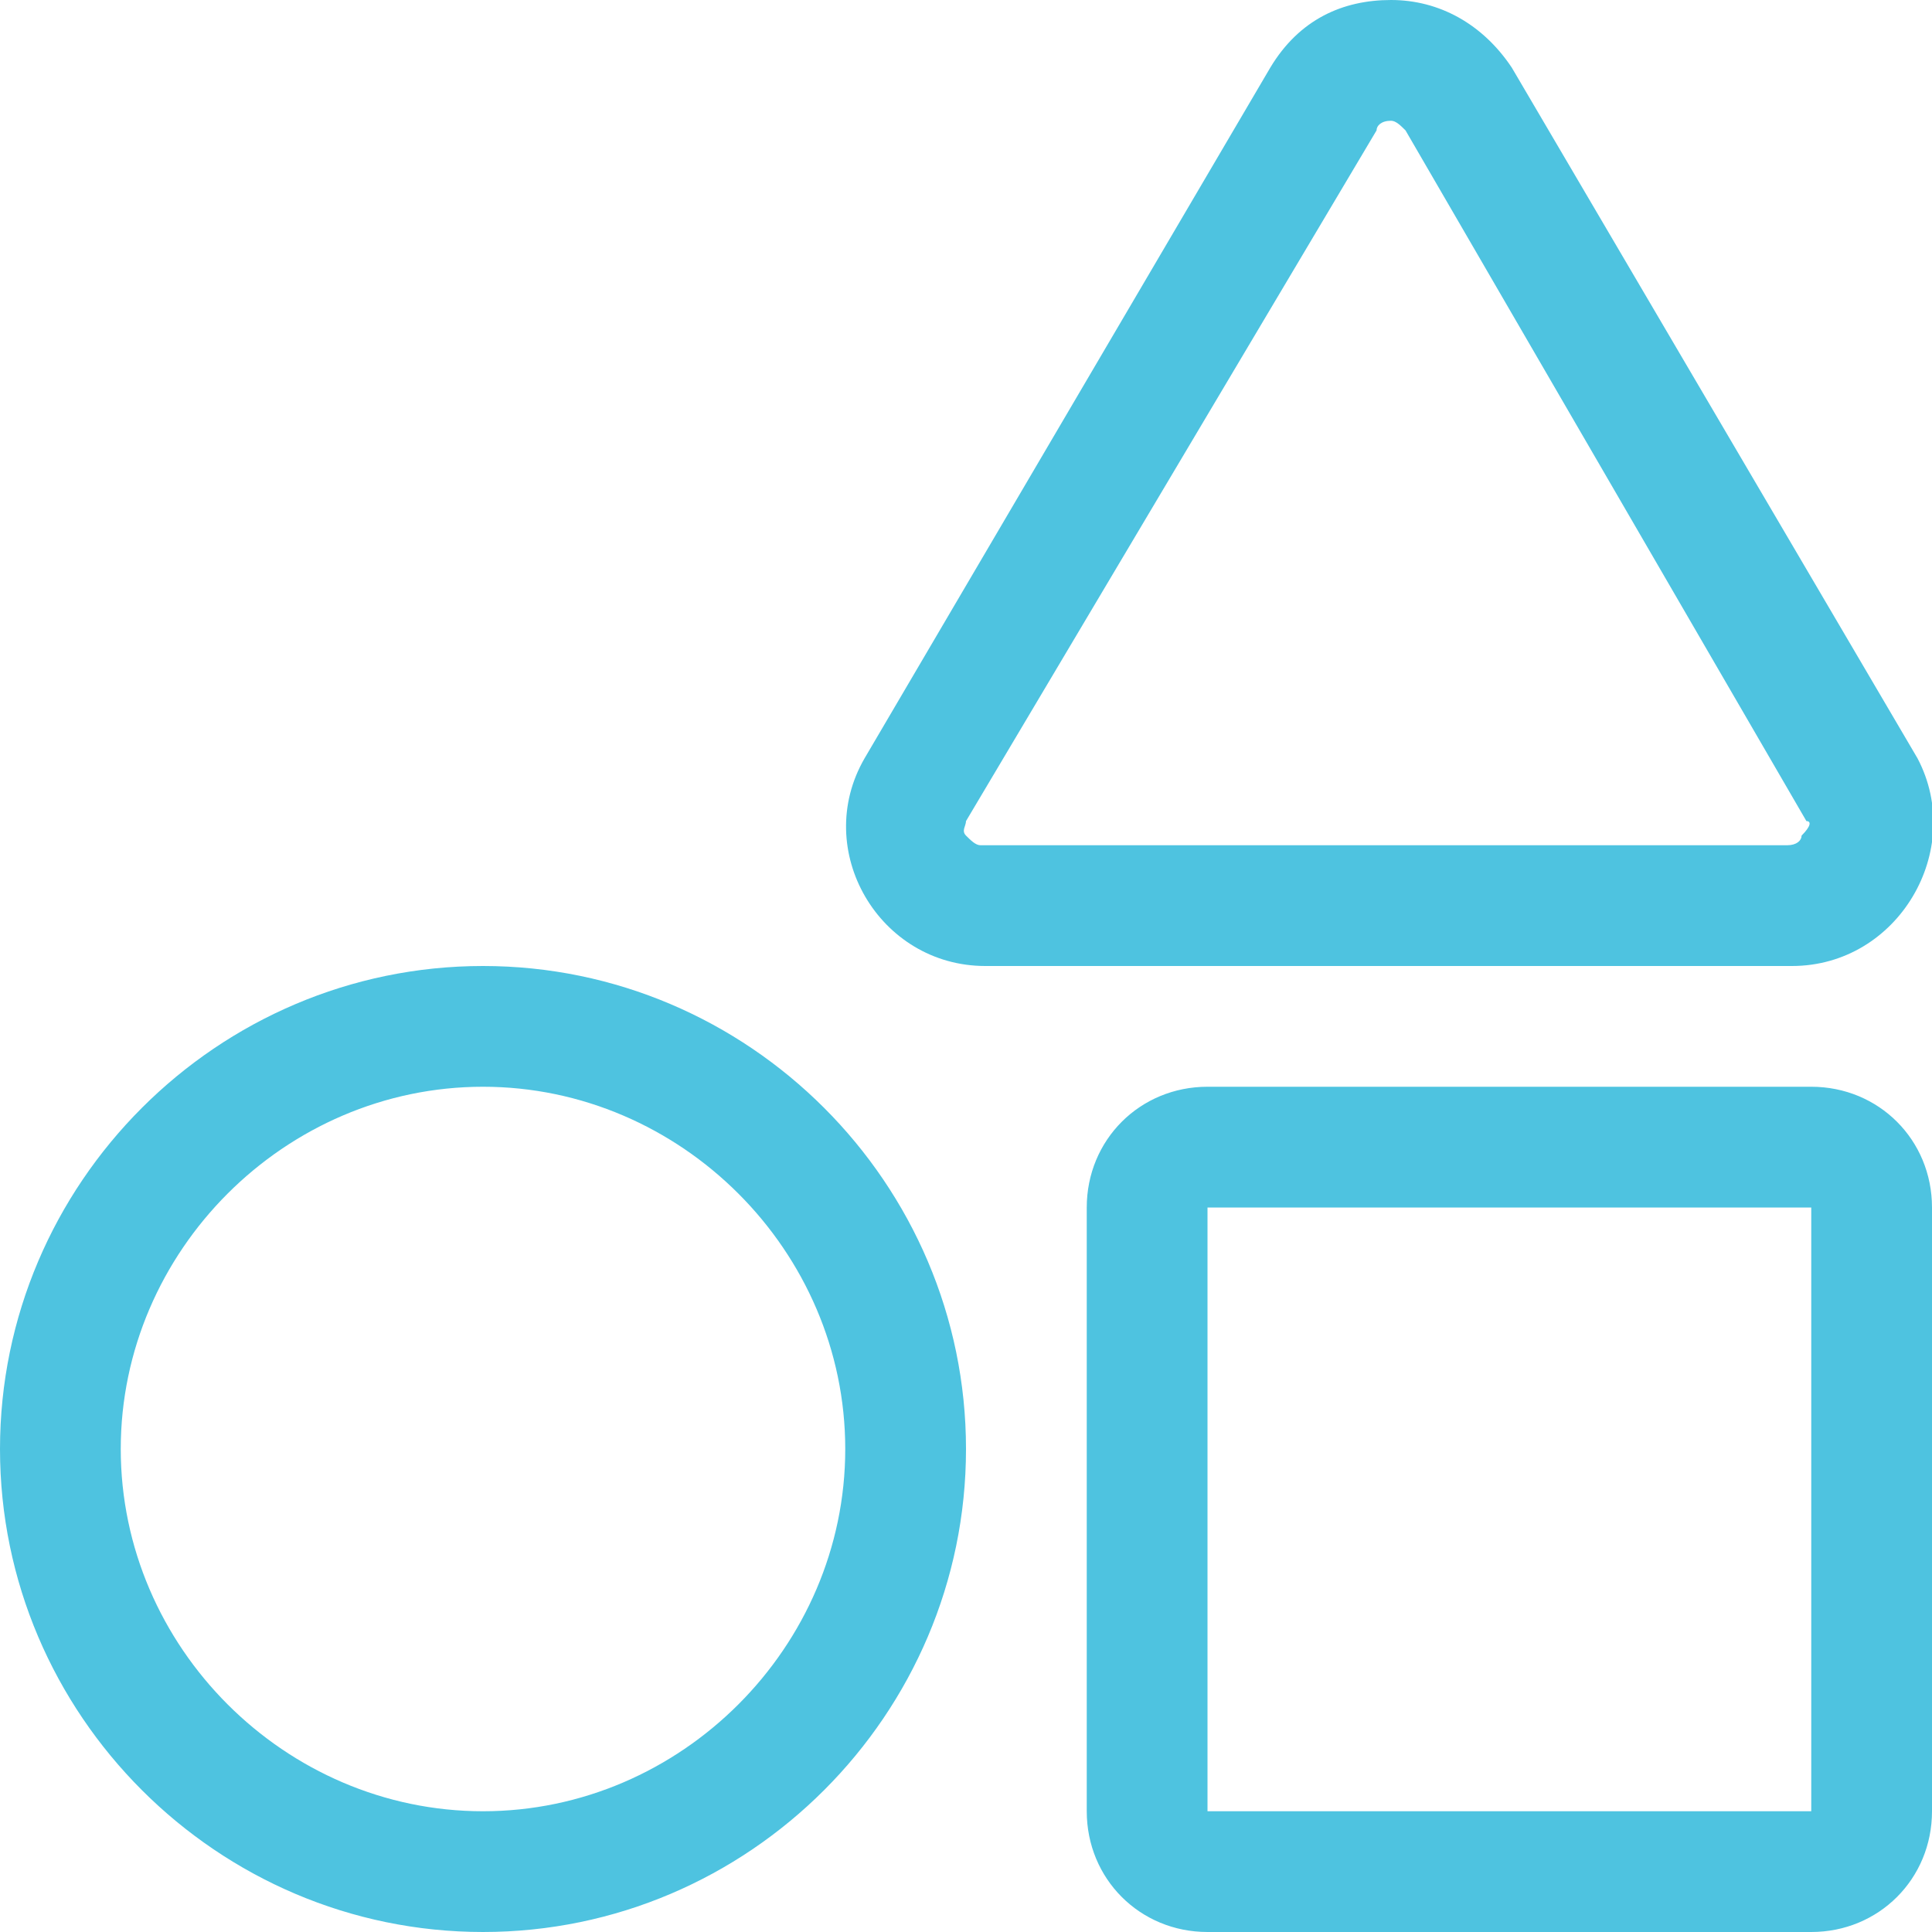
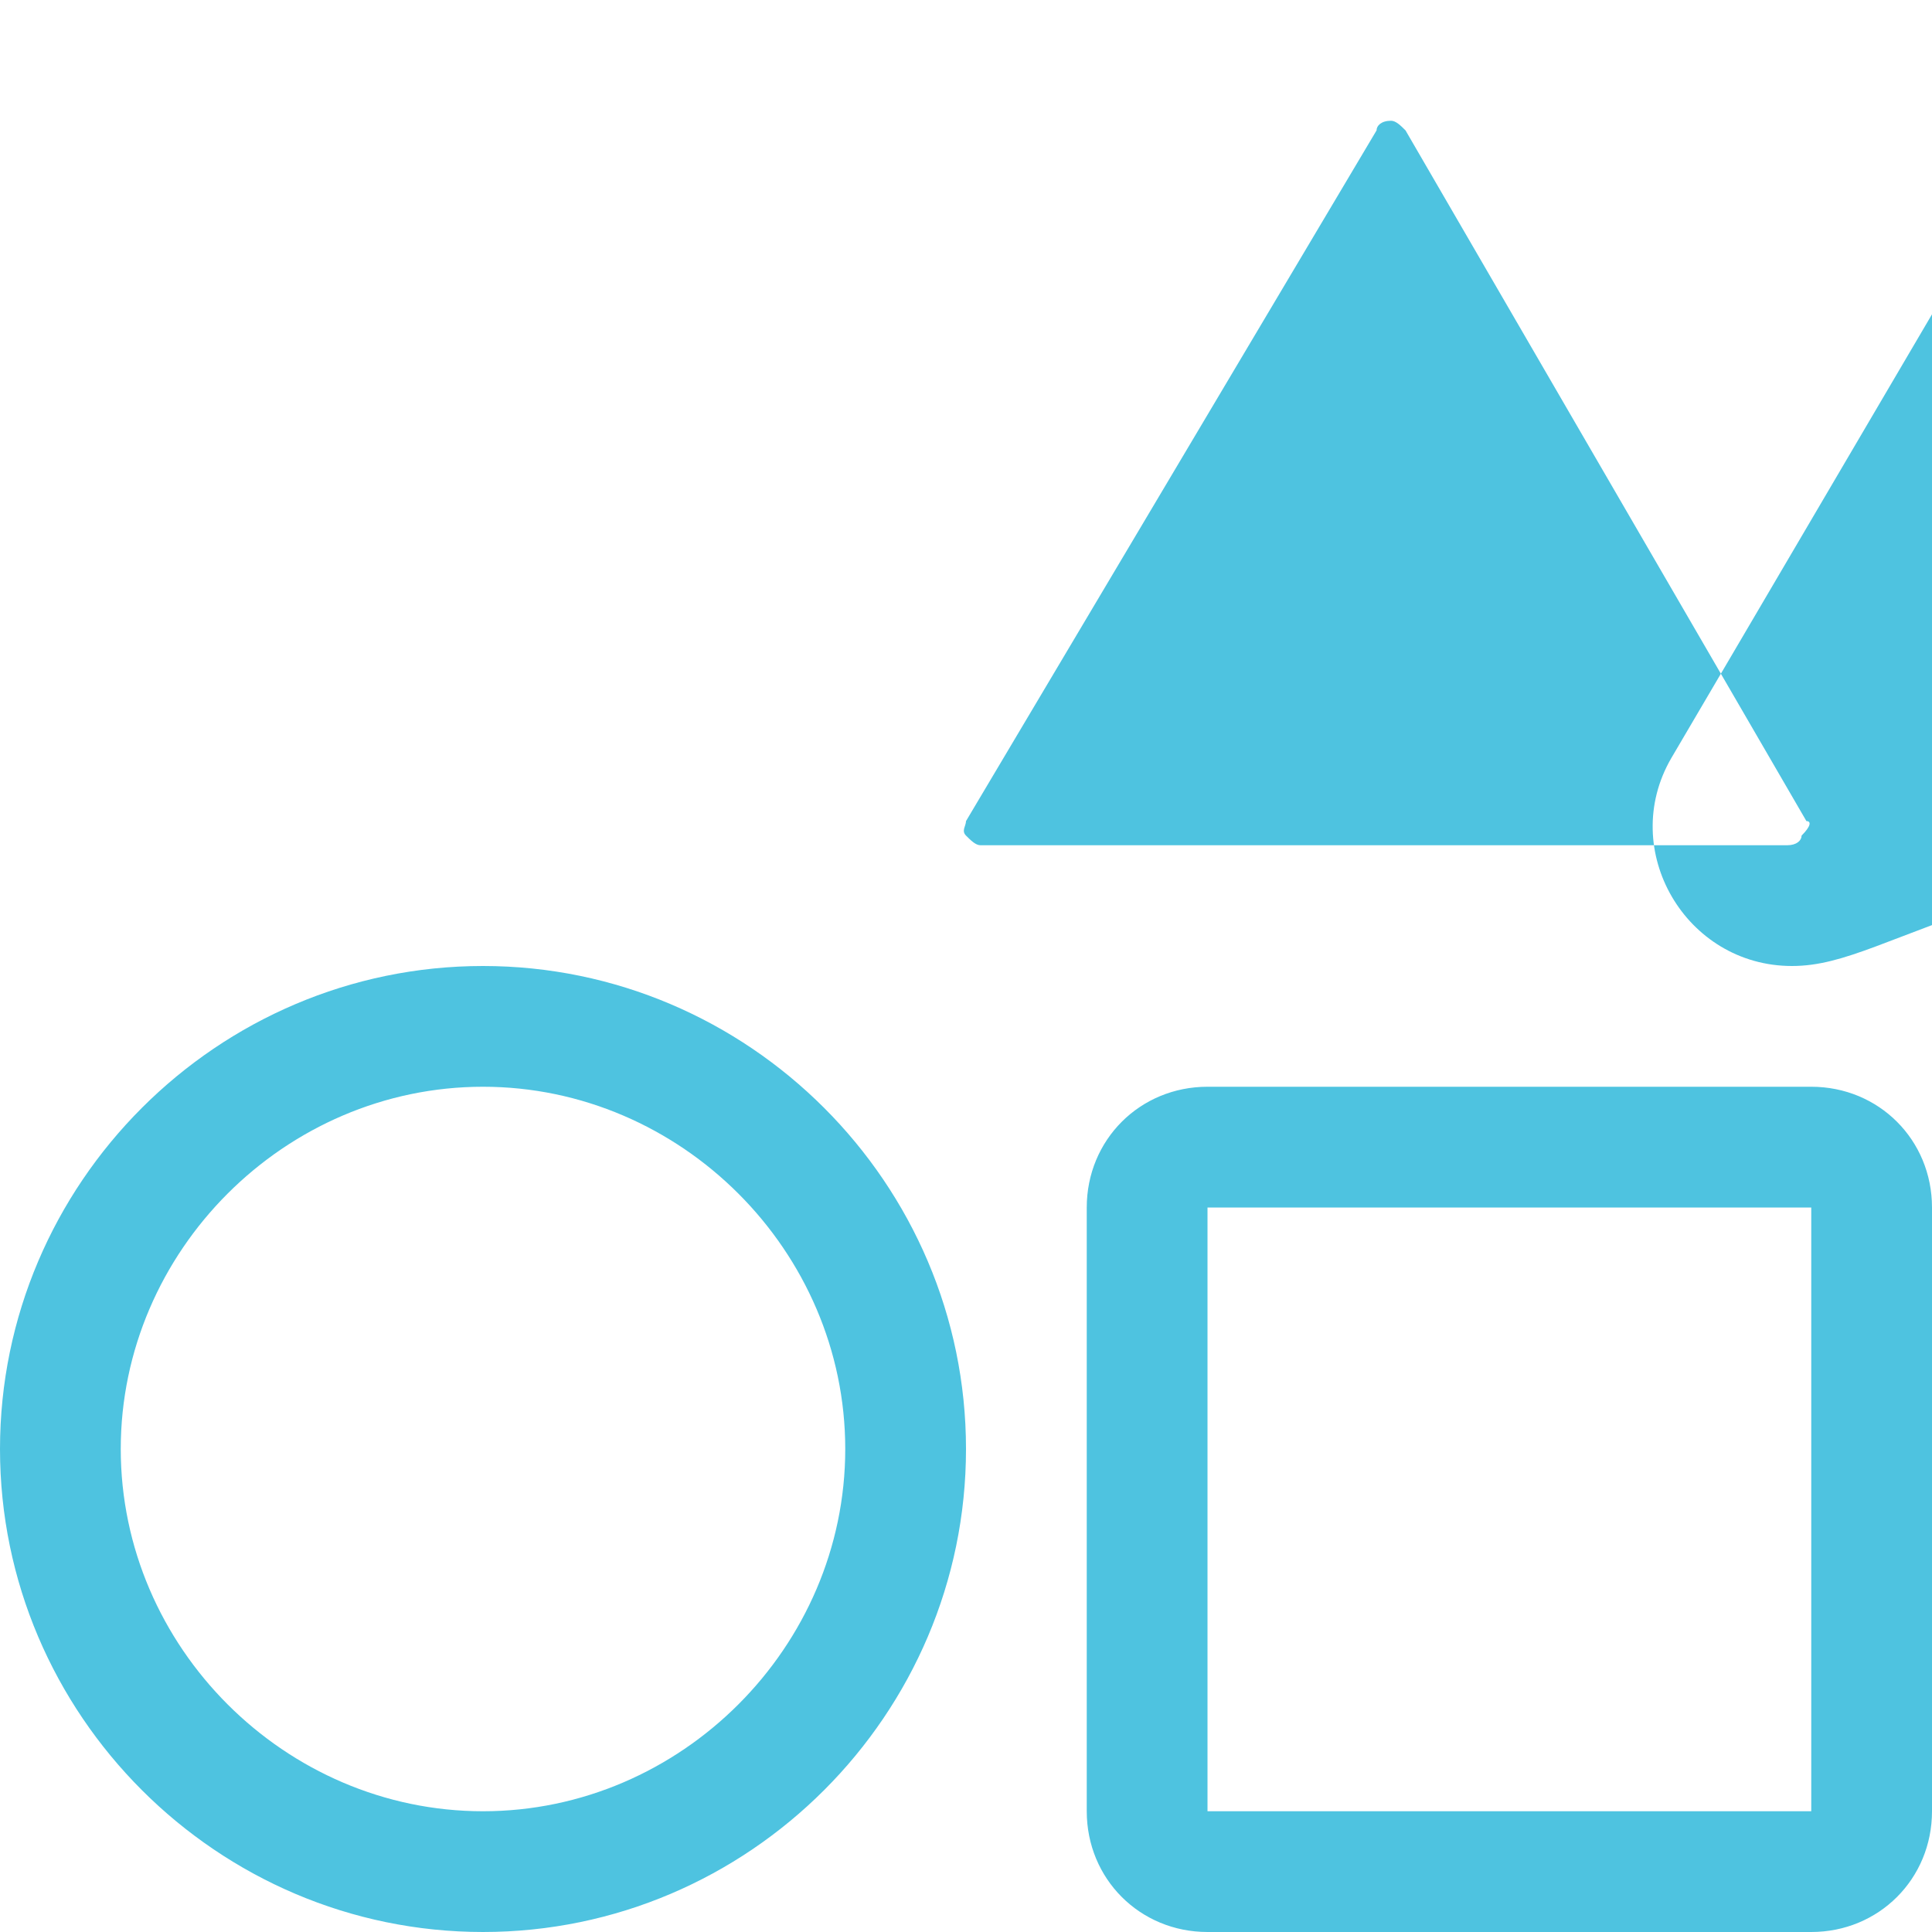
<svg xmlns="http://www.w3.org/2000/svg" version="1.1" id="Layer_1" x="0px" y="0px" width="40px" height="40px" viewBox="0 0 40 40" style="enable-background:new 0 0 40 40;" xml:space="preserve">
  <style type="text/css"> .st0{fill:#4EC3E0;} </style>
  <g>
-     <path class="st0" d="M20,30c0,5.5-4.5,10-10,10S0,35.5,0,30s4.5-10,10-10S20,24.5,20,30z M17.5,30c0-4.1-3.4-7.5-7.5-7.5 c-4.1,0-7.5,3.4-7.5,7.5s3.4,7.5,7.5,7.5C14.1,37.5,17.5,34.1,17.5,30z M37.1,20H20.4c-2.2,0-3.6-2.4-2.5-4.3l8.4-14.3 c0.6-1,1.5-1.4,2.5-1.4c1,0,1.9,0.5,2.5,1.4l8.4,14.3C40.7,17.6,39.3,20,37.1,20z M37.4,17L29.1,2.7c-0.1-0.1-0.2-0.2-0.3-0.2 c-0.2,0-0.3,0.1-0.3,0.2L20,17c0,0.1-0.1,0.2,0,0.3c0.1,0.1,0.2,0.2,0.3,0.2h16.7c0.2,0,0.3-0.1,0.3-0.2C37.5,17.1,37.5,17,37.4,17 z M40,25v12.5c0,1.4-1.1,2.5-2.5,2.5H25c-1.4,0-2.5-1.1-2.5-2.5V25c0-1.4,1.1-2.5,2.5-2.5h12.5C38.9,22.5,40,23.6,40,25z M37.5,25 H25v12.5h12.5V25z" />
+     <path class="st0" d="M20,30c0,5.5-4.5,10-10,10S0,35.5,0,30s4.5-10,10-10S20,24.5,20,30z M17.5,30c0-4.1-3.4-7.5-7.5-7.5 c-4.1,0-7.5,3.4-7.5,7.5s3.4,7.5,7.5,7.5C14.1,37.5,17.5,34.1,17.5,30z M37.1,20c-2.2,0-3.6-2.4-2.5-4.3l8.4-14.3 c0.6-1,1.5-1.4,2.5-1.4c1,0,1.9,0.5,2.5,1.4l8.4,14.3C40.7,17.6,39.3,20,37.1,20z M37.4,17L29.1,2.7c-0.1-0.1-0.2-0.2-0.3-0.2 c-0.2,0-0.3,0.1-0.3,0.2L20,17c0,0.1-0.1,0.2,0,0.3c0.1,0.1,0.2,0.2,0.3,0.2h16.7c0.2,0,0.3-0.1,0.3-0.2C37.5,17.1,37.5,17,37.4,17 z M40,25v12.5c0,1.4-1.1,2.5-2.5,2.5H25c-1.4,0-2.5-1.1-2.5-2.5V25c0-1.4,1.1-2.5,2.5-2.5h12.5C38.9,22.5,40,23.6,40,25z M37.5,25 H25v12.5h12.5V25z" />
  </g>
</svg>